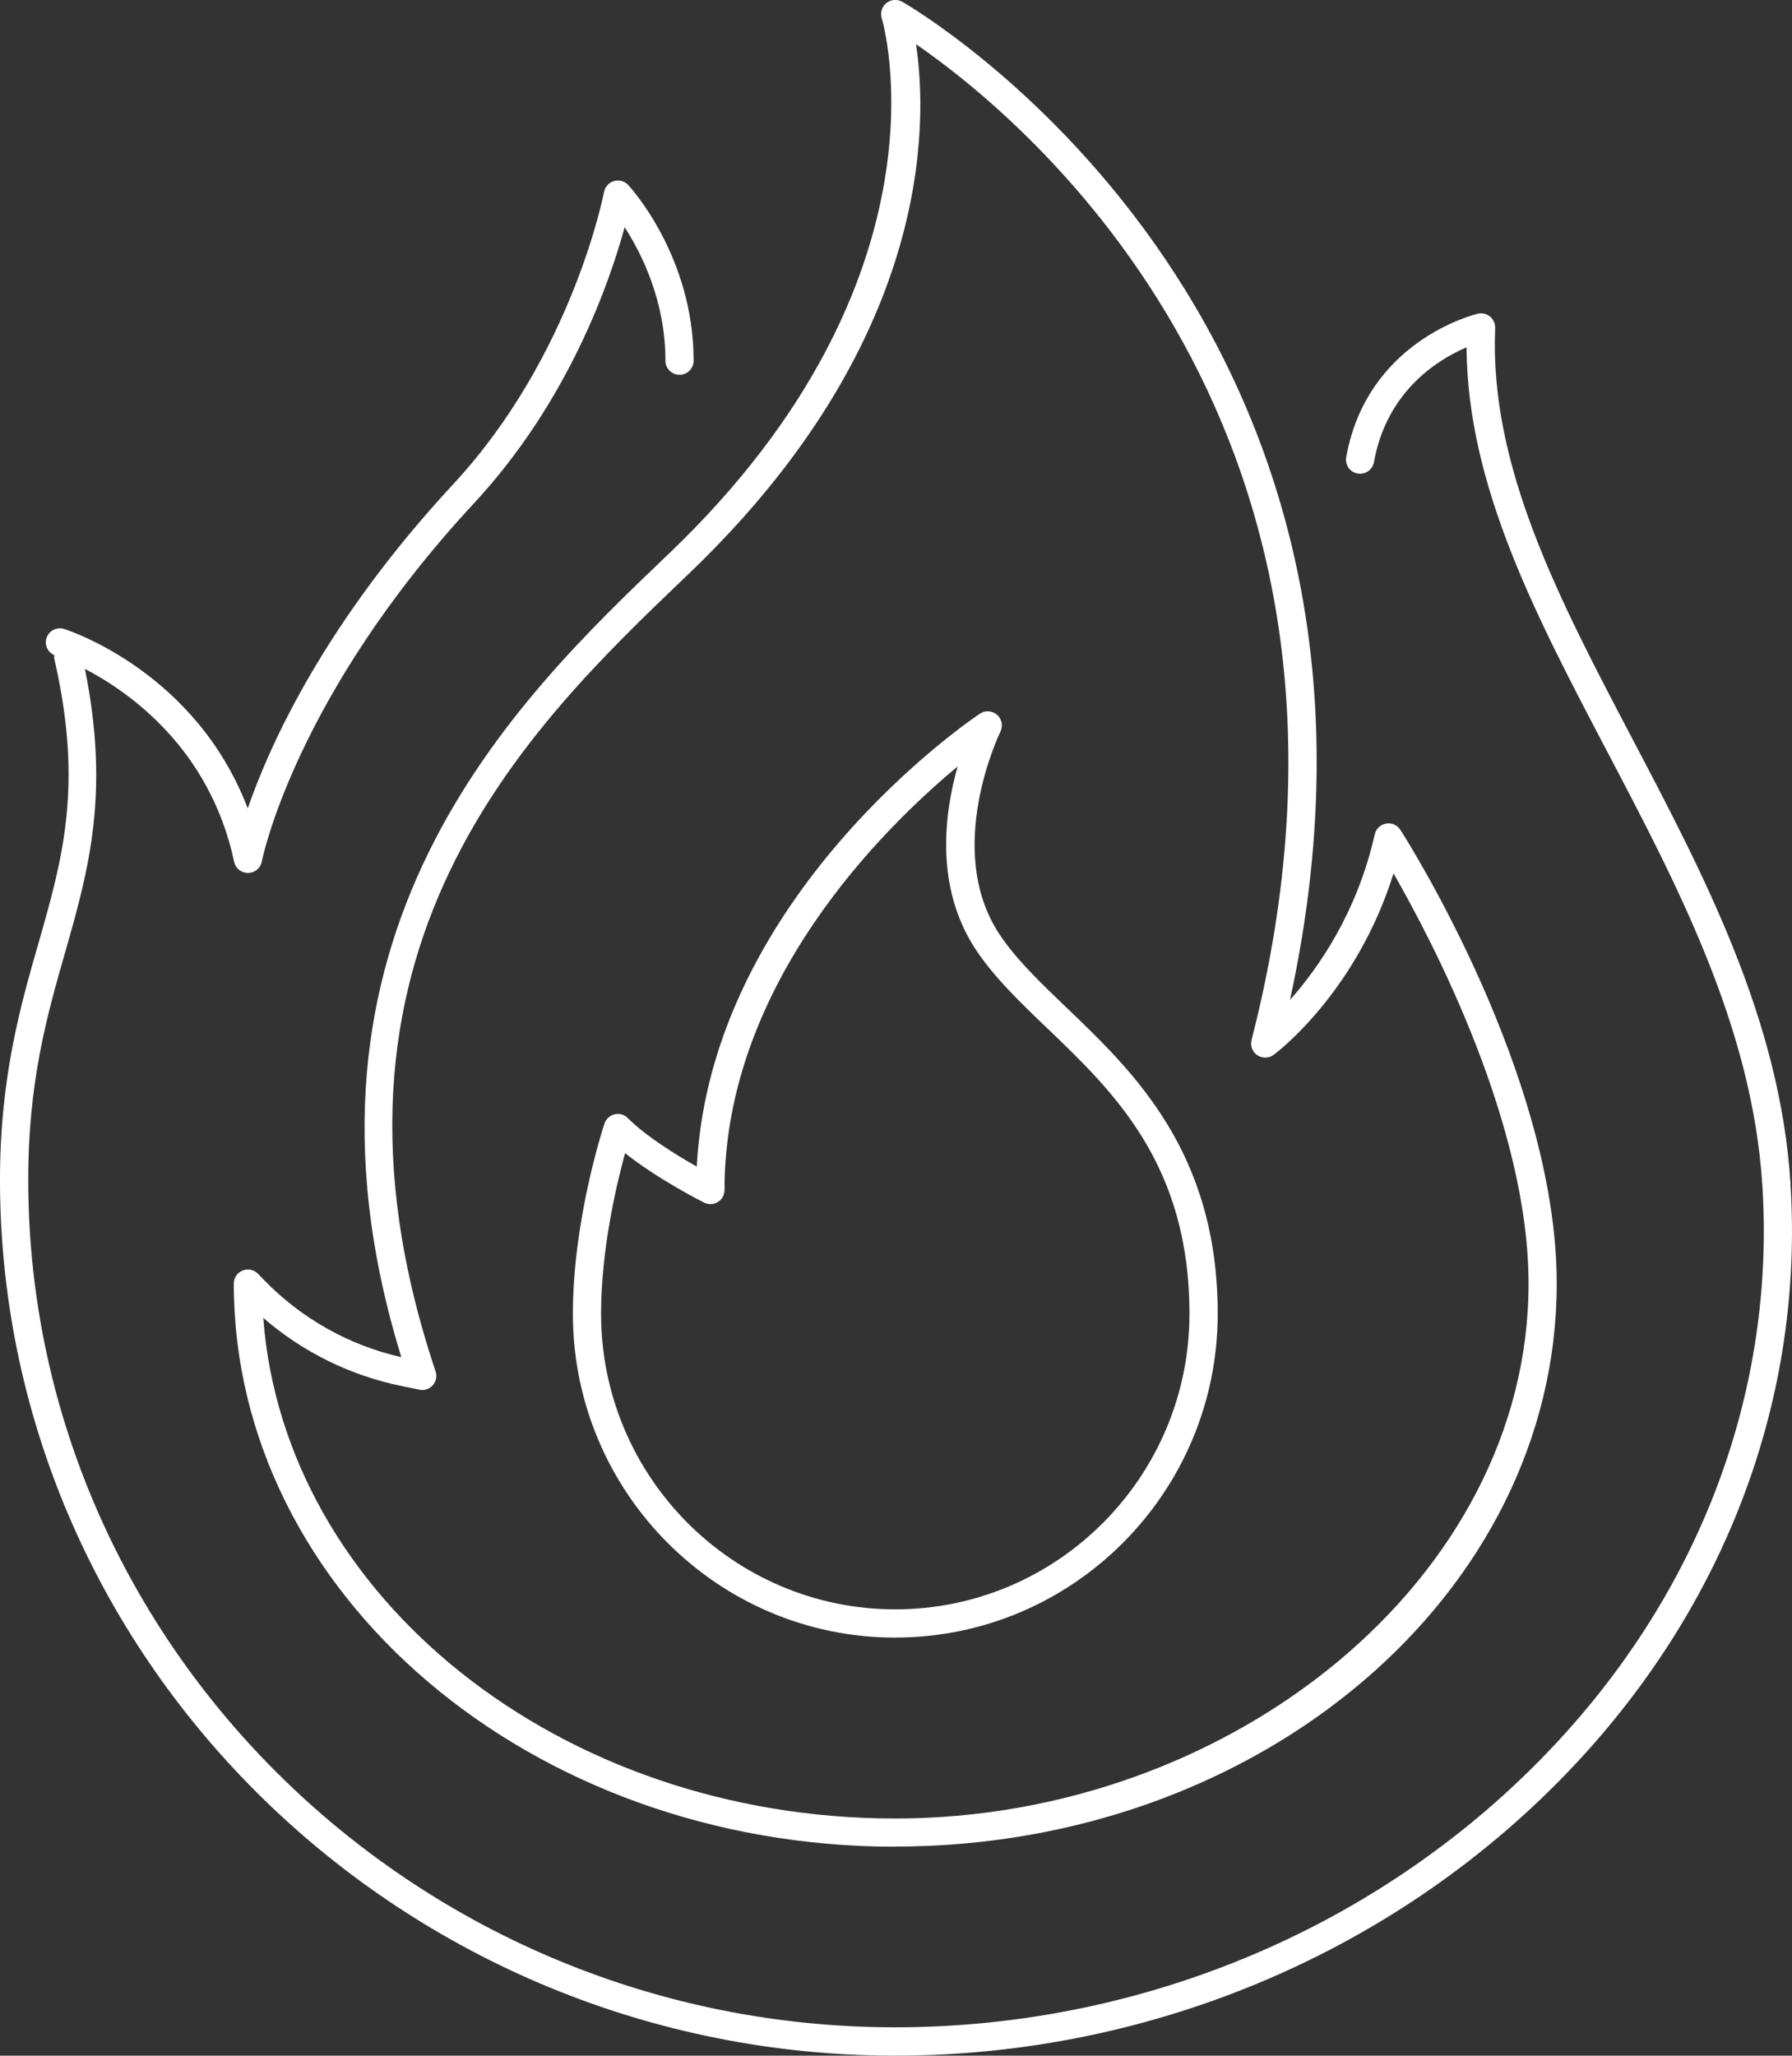
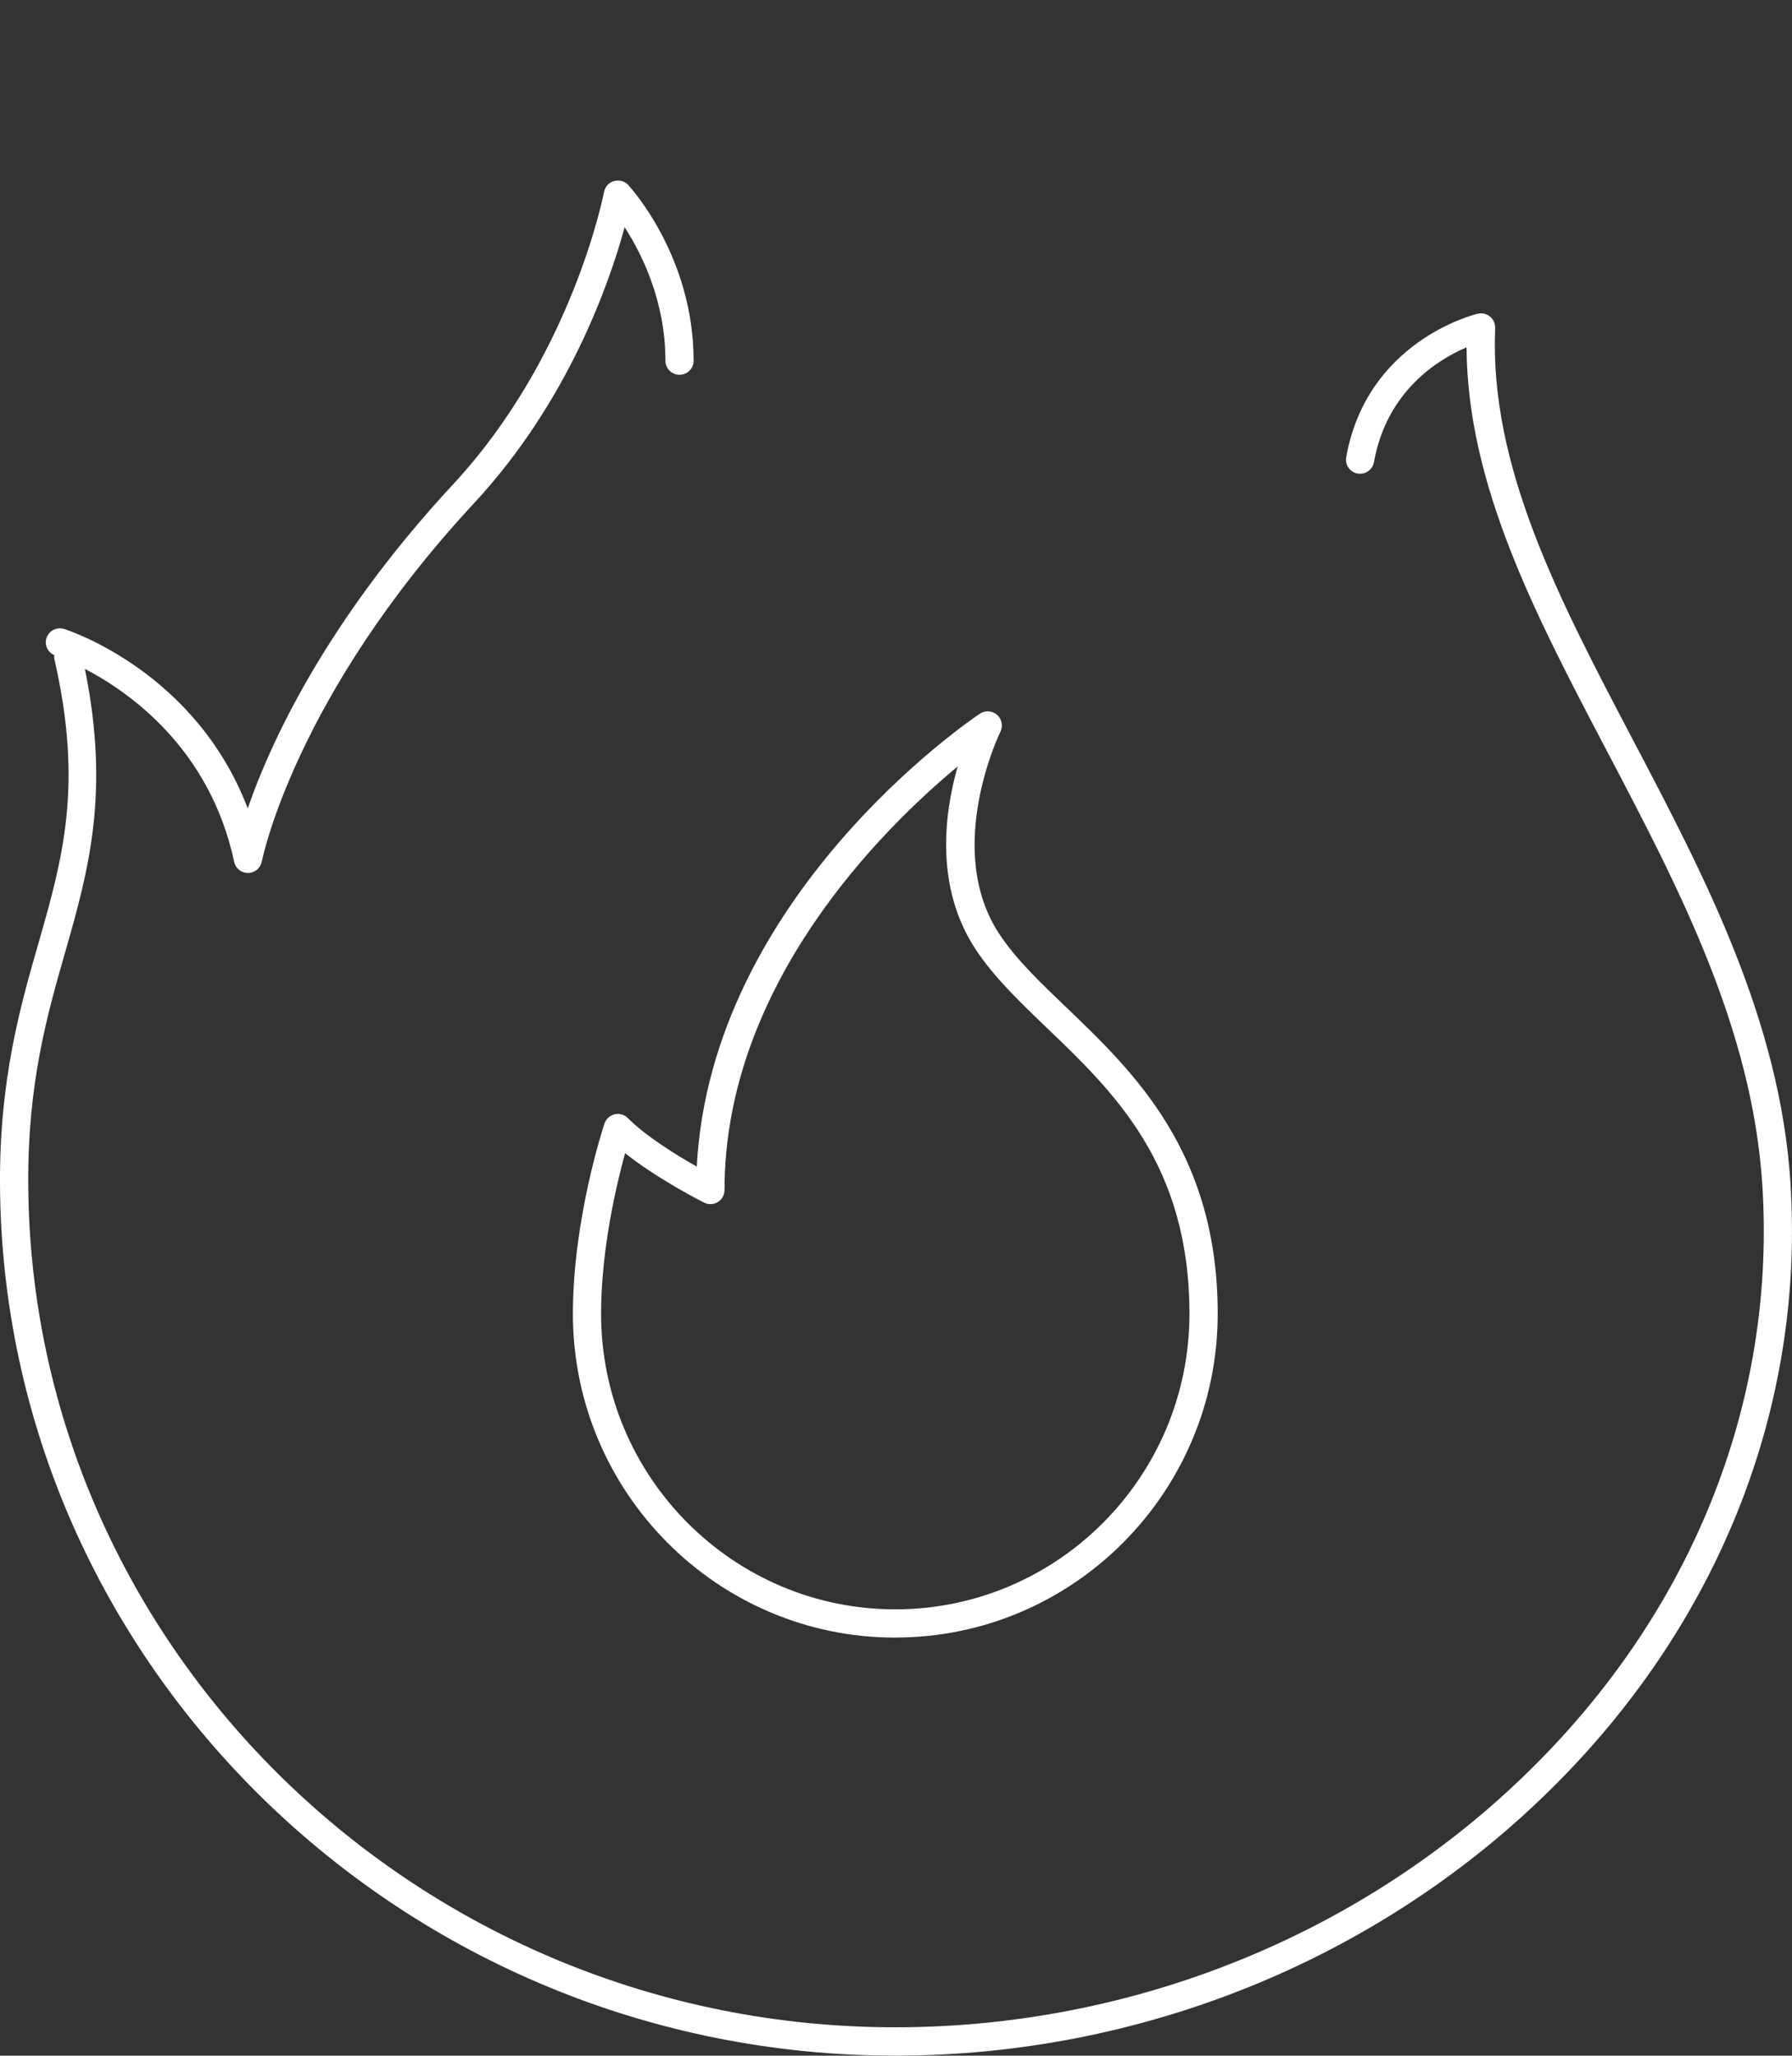
<svg xmlns="http://www.w3.org/2000/svg" width="244.2" height="280" viewBox="0 0 244.2 280">
  <rect x="0" y="0" width="244.2" height="280" fill="#333333" stroke="none" />
  <defs>
    <style>.d{fill:#fff;}</style>
  </defs>
  <g id="a" />
  <g id="b">
    <g id="c">
      <g>
        <path class="d" d="M122,223.06c-24.22,0-43.93-19.78-43.93-44.1,0-12.82,4.12-25.38,4.3-25.91,.21-.63,.73-1.11,1.38-1.27,.67-.15,1.34,.04,1.8,.51,2.49,2.5,6.66,5.07,9.4,6.61,1.95-36.75,37.04-60.66,38.58-61.69,.72-.48,1.69-.42,2.34,.15,.65,.57,.84,1.52,.46,2.3-.08,.16-7.8,16.05-.12,27.61,2.26,3.41,5.6,6.6,9.14,9.99,9.17,8.78,20.59,19.71,20.59,41.69,0,24.32-19.71,44.1-43.93,44.1Zm-36.82-65.98c-1.2,4.37-3.27,13.18-3.27,21.87,0,22.2,17.98,40.26,40.09,40.26s40.09-18.06,40.09-40.26c0-20.34-10.31-30.21-19.4-38.91-3.69-3.54-7.18-6.88-9.68-10.64-5.66-8.52-4.33-18.59-2.51-25-10.17,8.44-31.77,29.67-31.77,57.69,0,.67-.34,1.29-.91,1.64-.57,.35-1.27,.38-1.87,.08-.3-.15-6.26-3.16-10.75-6.72Z" />
-         <path class="d" d="M122,251.54c-49.71,0-90.14-34.41-90.14-76.7,0-.78,.47-1.49,1.2-1.78,.73-.29,1.56-.12,2.1,.45l.74,.76c5.13,5.3,11.61,8.96,18.79,10.59-17.74-57.57,15.77-89.65,35.94-108.95l.63-.6C130.57,37.68,120.27,2.84,120.16,2.49c-.23-.75,.01-1.57,.62-2.07,.61-.49,1.46-.57,2.15-.19,.75,.42,73.33,42.04,52.86,135.97,3.86-4.34,9.15-11.89,11.55-22.55,.17-.76,.78-1.34,1.54-1.47,.75-.14,1.54,.2,1.95,.85,.87,1.35,21.31,33.51,21.31,61.79,0,42.29-40.44,76.7-90.14,76.7ZM35.88,179.54c2.87,37.99,40.4,68.16,86.12,68.16s86.3-32.68,86.3-72.85c0-21.64-13.01-46.5-18.4-55.88-5.08,16.21-15.84,24.34-16.34,24.71-.65,.49-1.54,.5-2.22,.05-.68-.45-.99-1.28-.79-2.07C191.81,58.88,139.6,16.19,124.83,6.02c1.66,11.15,2.02,40.54-30.9,72.07l-.63,.6c-21.16,20.25-53.14,50.86-33.94,108.11,.22,.65,.07,1.37-.38,1.88-.45,.51-1.13,.76-1.82,.61l-2.3-.47c-7.07-1.43-13.56-4.62-18.96-9.29Z" />
        <path class="d" d="M244,161.22c-1.42-22.27-11.67-41.79-21.59-60.66-10.01-19.05-19.46-37.04-18.66-55.87,.02-.6-.23-1.18-.7-1.57-.47-.38-1.08-.53-1.67-.39-.62,.15-15.1,3.78-17.93,19.54-.19,1.04,.51,2.05,1.55,2.23,1.05,.18,2.05-.51,2.23-1.55,1.75-9.76,8.82-14.02,12.62-15.64,.12,18.81,9.38,36.43,19.15,55.03,9.73,18.52,19.79,37.66,21.16,59.11,1.77,27.81-8.3,54.9-28.37,76.28-22.9,24.41-55.63,38.41-89.79,38.41-64.78,0-117.79-51.51-118.15-114.82-.08-13.76,2.54-22.95,5.09-31.83,3.15-11.01,6.05-21.51,2.63-38.38,6.01,3.13,17.03,10.81,20.34,26.28,.19,.89,.97,1.52,1.88,1.52h.02c.91-.01,1.7-.67,1.87-1.57,.04-.22,4.46-22.46,28.93-48.81,12.88-13.87,18.48-30.12,20.51-37.58,2.33,3.6,5.56,10.06,5.56,18.18,0,1.06,.86,1.92,1.92,1.92s1.92-.86,1.92-1.92c0-14.16-8.55-23.54-8.91-23.93-.49-.53-1.24-.74-1.94-.54-.7,.2-1.22,.78-1.36,1.5-.04,.22-4.32,22.31-20.52,39.76-17.49,18.84-25,35.43-28.03,44.19-7.07-18.53-24.22-24.18-25.02-24.44-1.01-.31-2.09,.24-2.41,1.25-.3,.94,.18,1.93,1.07,2.32-.02,.19-.03,.38,.02,.58,3.95,17.24,1.11,27.15-2.17,38.63C2.74,137.16-.08,147.04,0,161.35c.38,65.42,55.11,118.65,122,118.65,35.22,0,68.97-14.44,92.59-39.62,20.8-22.17,31.24-50.28,29.4-79.16Z" />
      </g>
    </g>
  </g>
</svg>